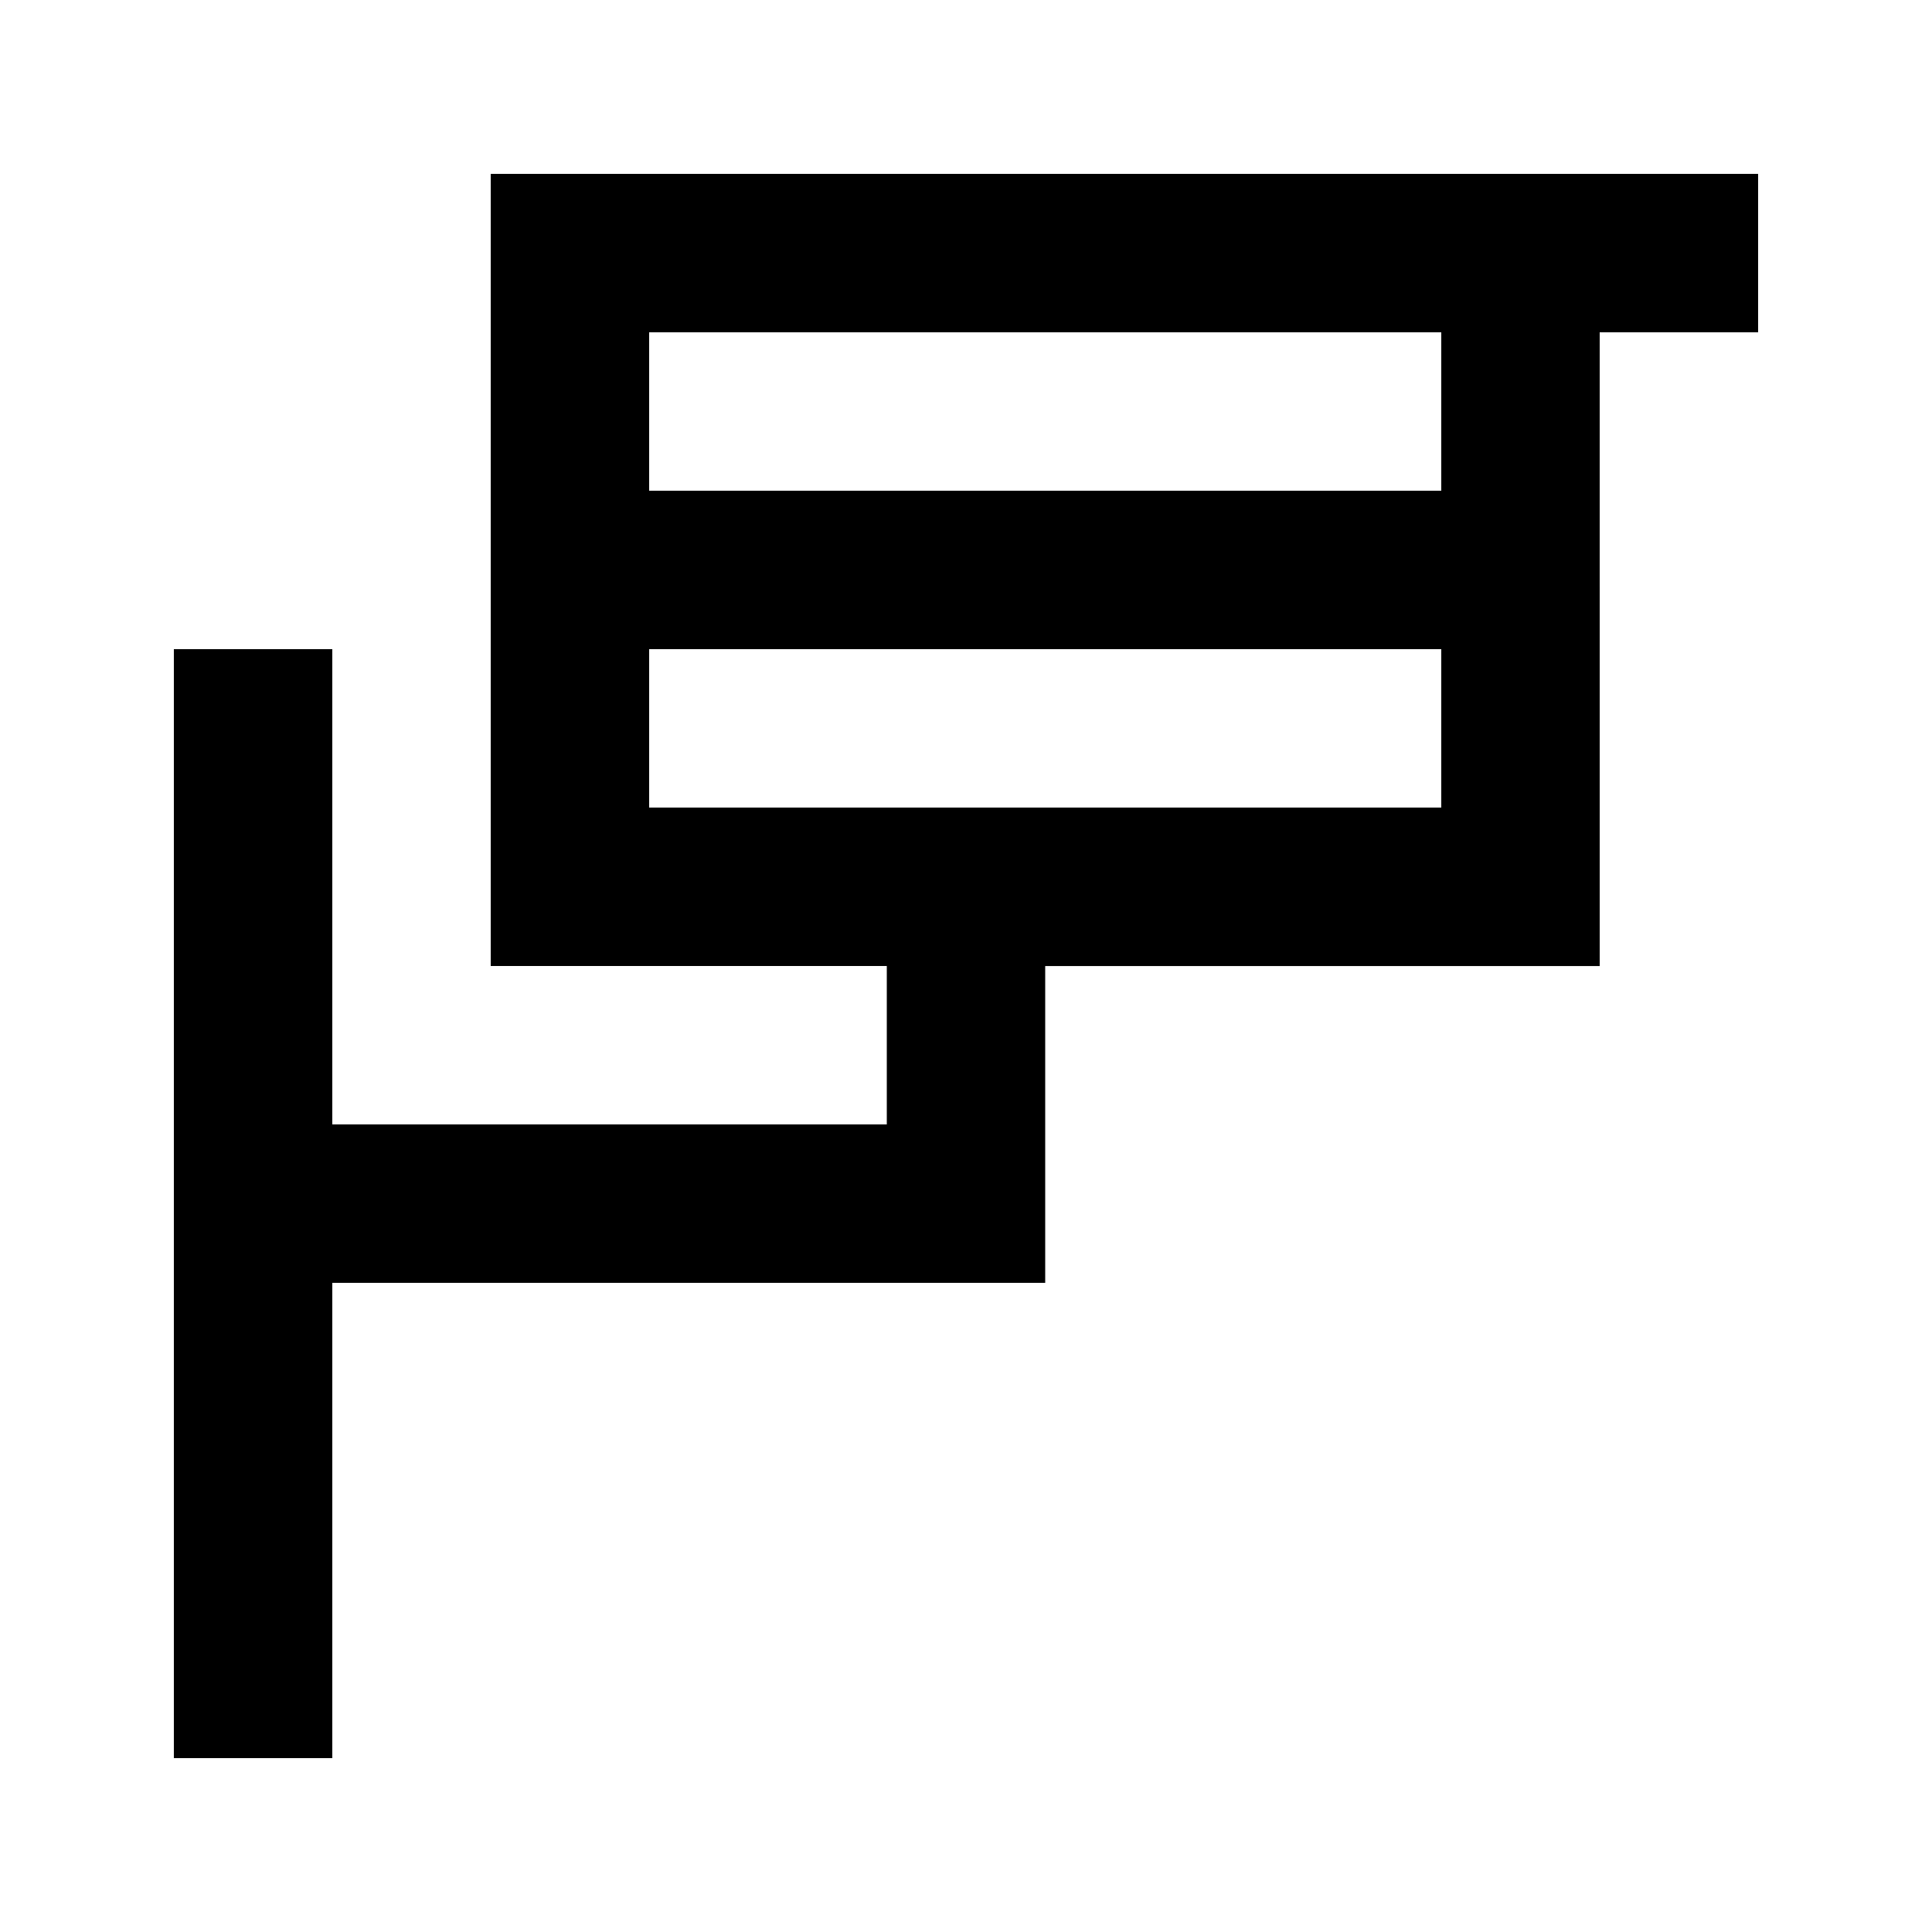
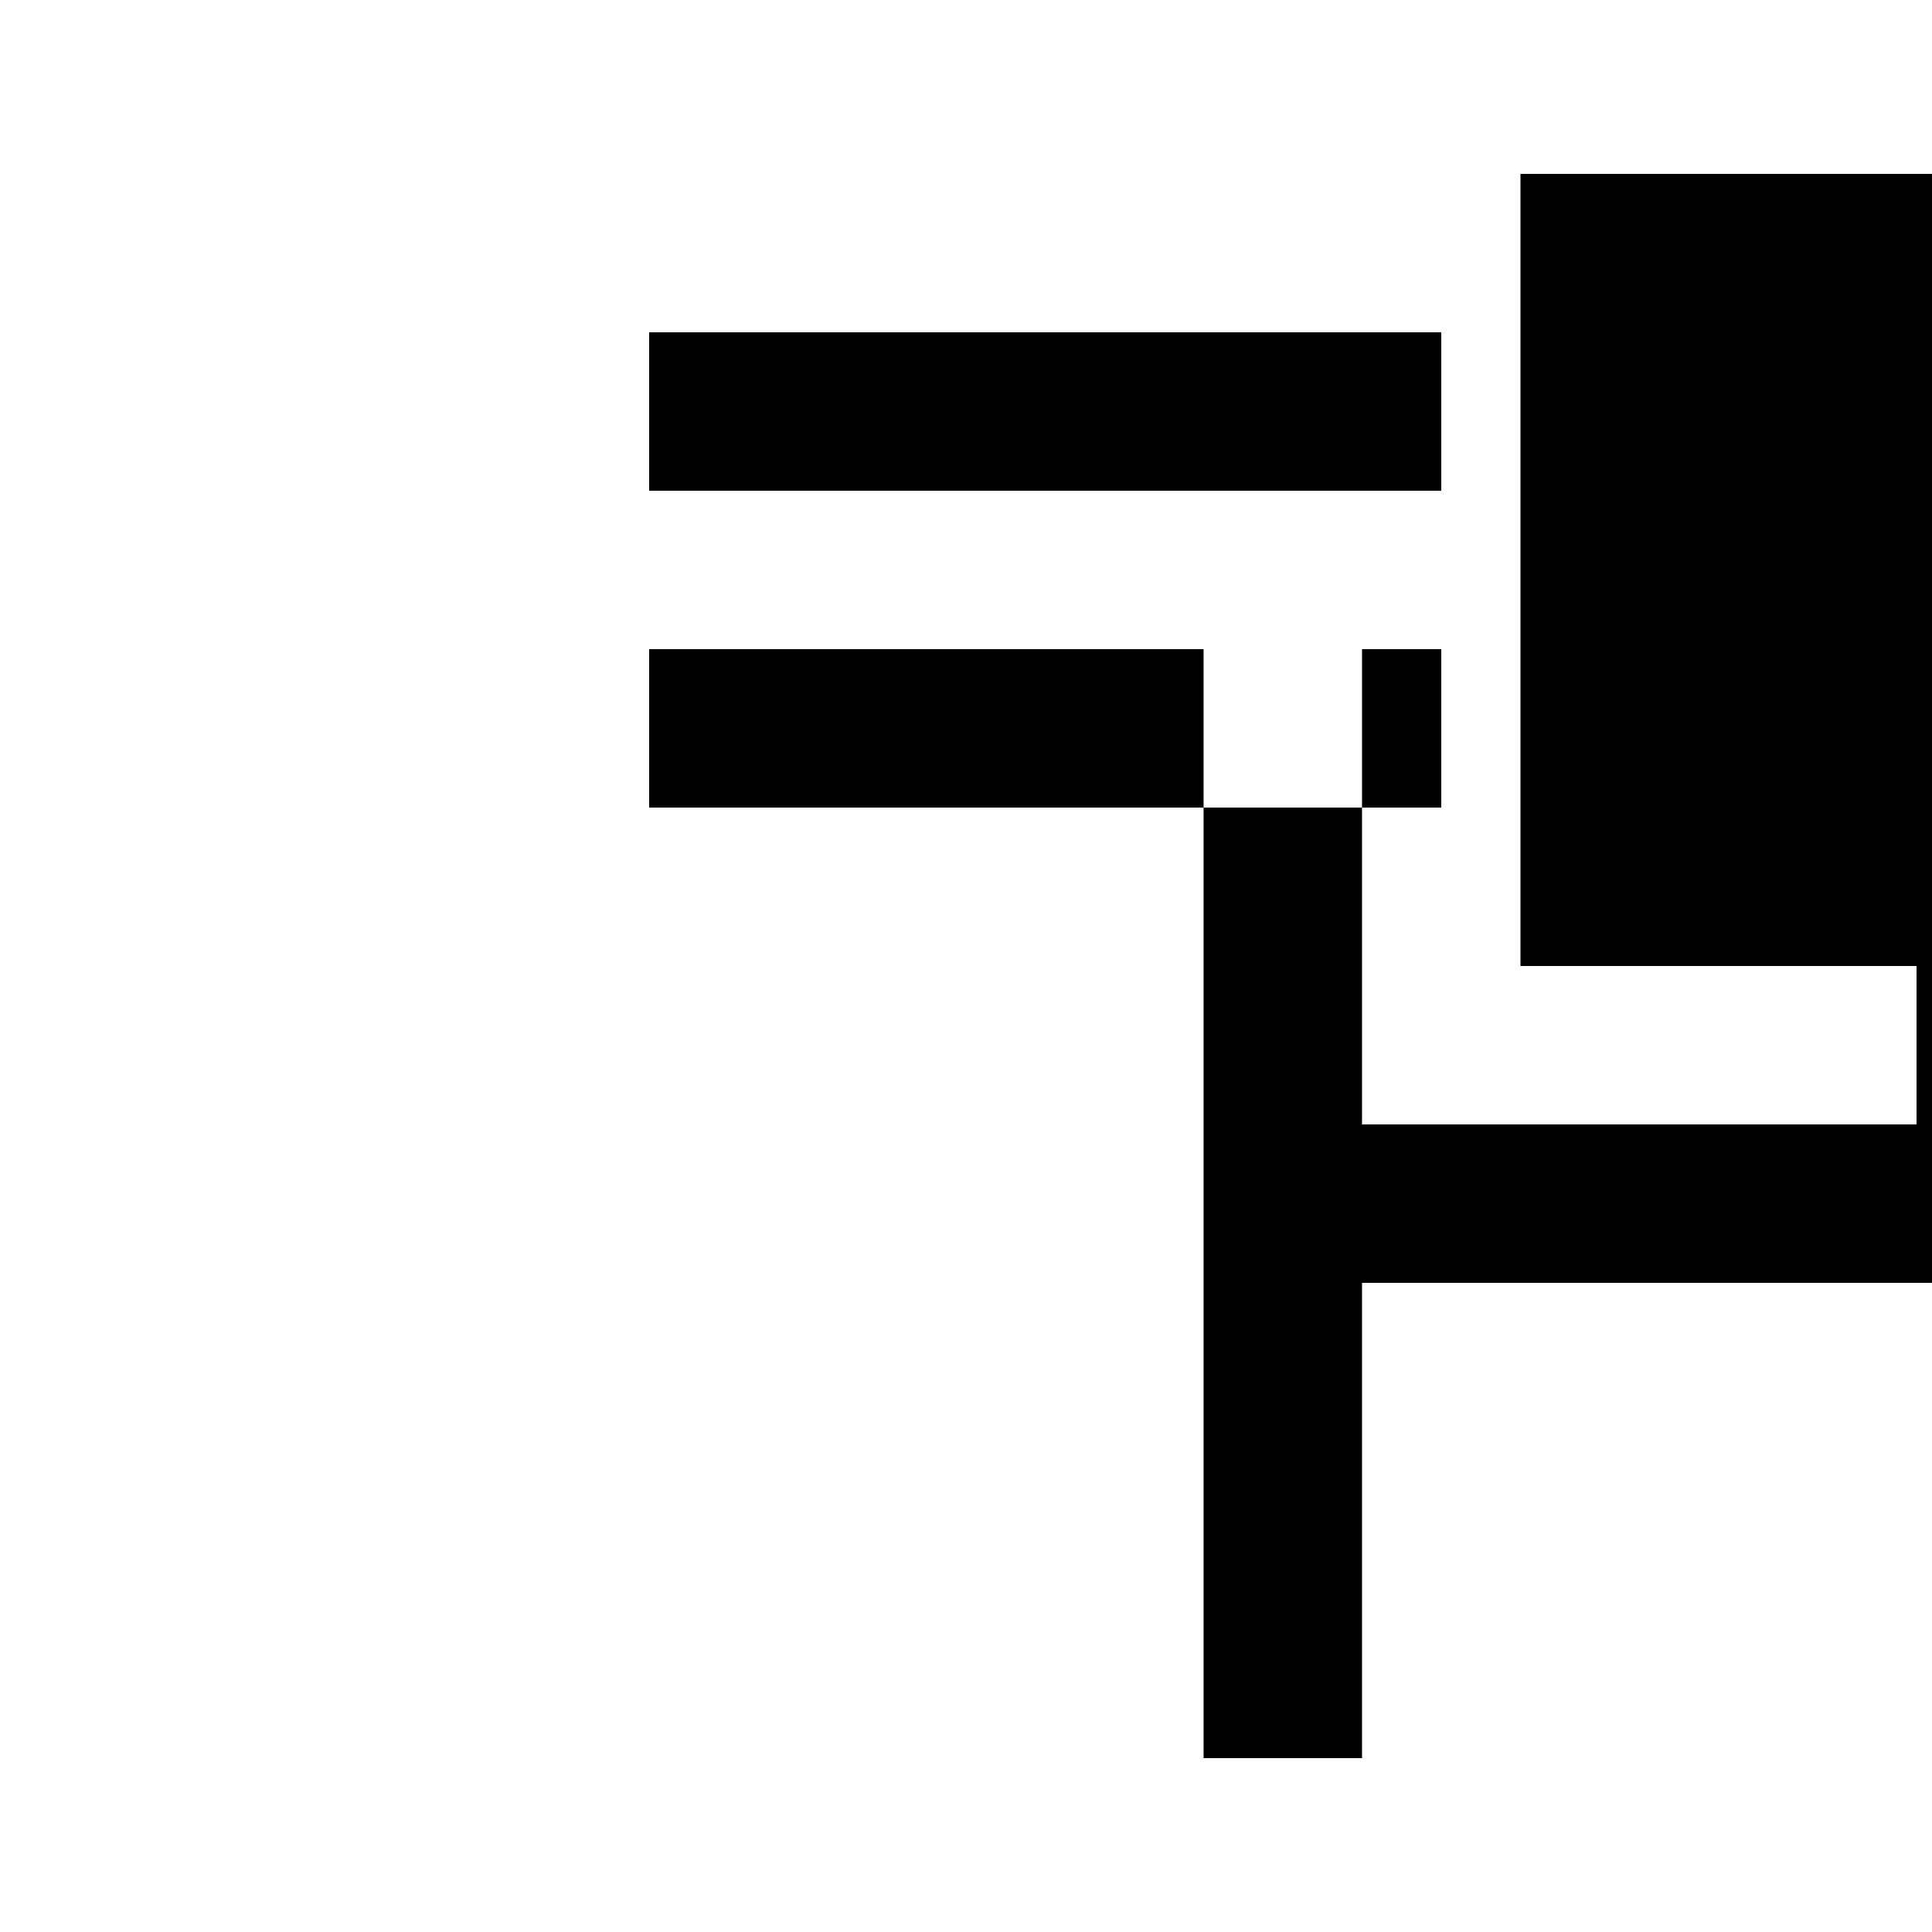
<svg xmlns="http://www.w3.org/2000/svg" fill="#000000" width="800px" height="800px" version="1.1" viewBox="144 144 512 512">
-   <path d="m546.94 190.08h-272.89v209.92h104.96v41.984h-146.95v-125.95h-41.984v293.89h41.984v-125.95h188.93v-83.965h146.95l-0.004-167.94h41.984v-41.984zm-20.992 41.984v41.984h-209.92v-41.984zm-209.92 125.95v-41.984h209.92v41.984z" />
+   <path d="m546.94 190.08v209.92h104.96v41.984h-146.95v-125.95h-41.984v293.89h41.984v-125.95h188.93v-83.965h146.95l-0.004-167.94h41.984v-41.984zm-20.992 41.984v41.984h-209.92v-41.984zm-209.92 125.95v-41.984h209.92v41.984z" />
</svg>